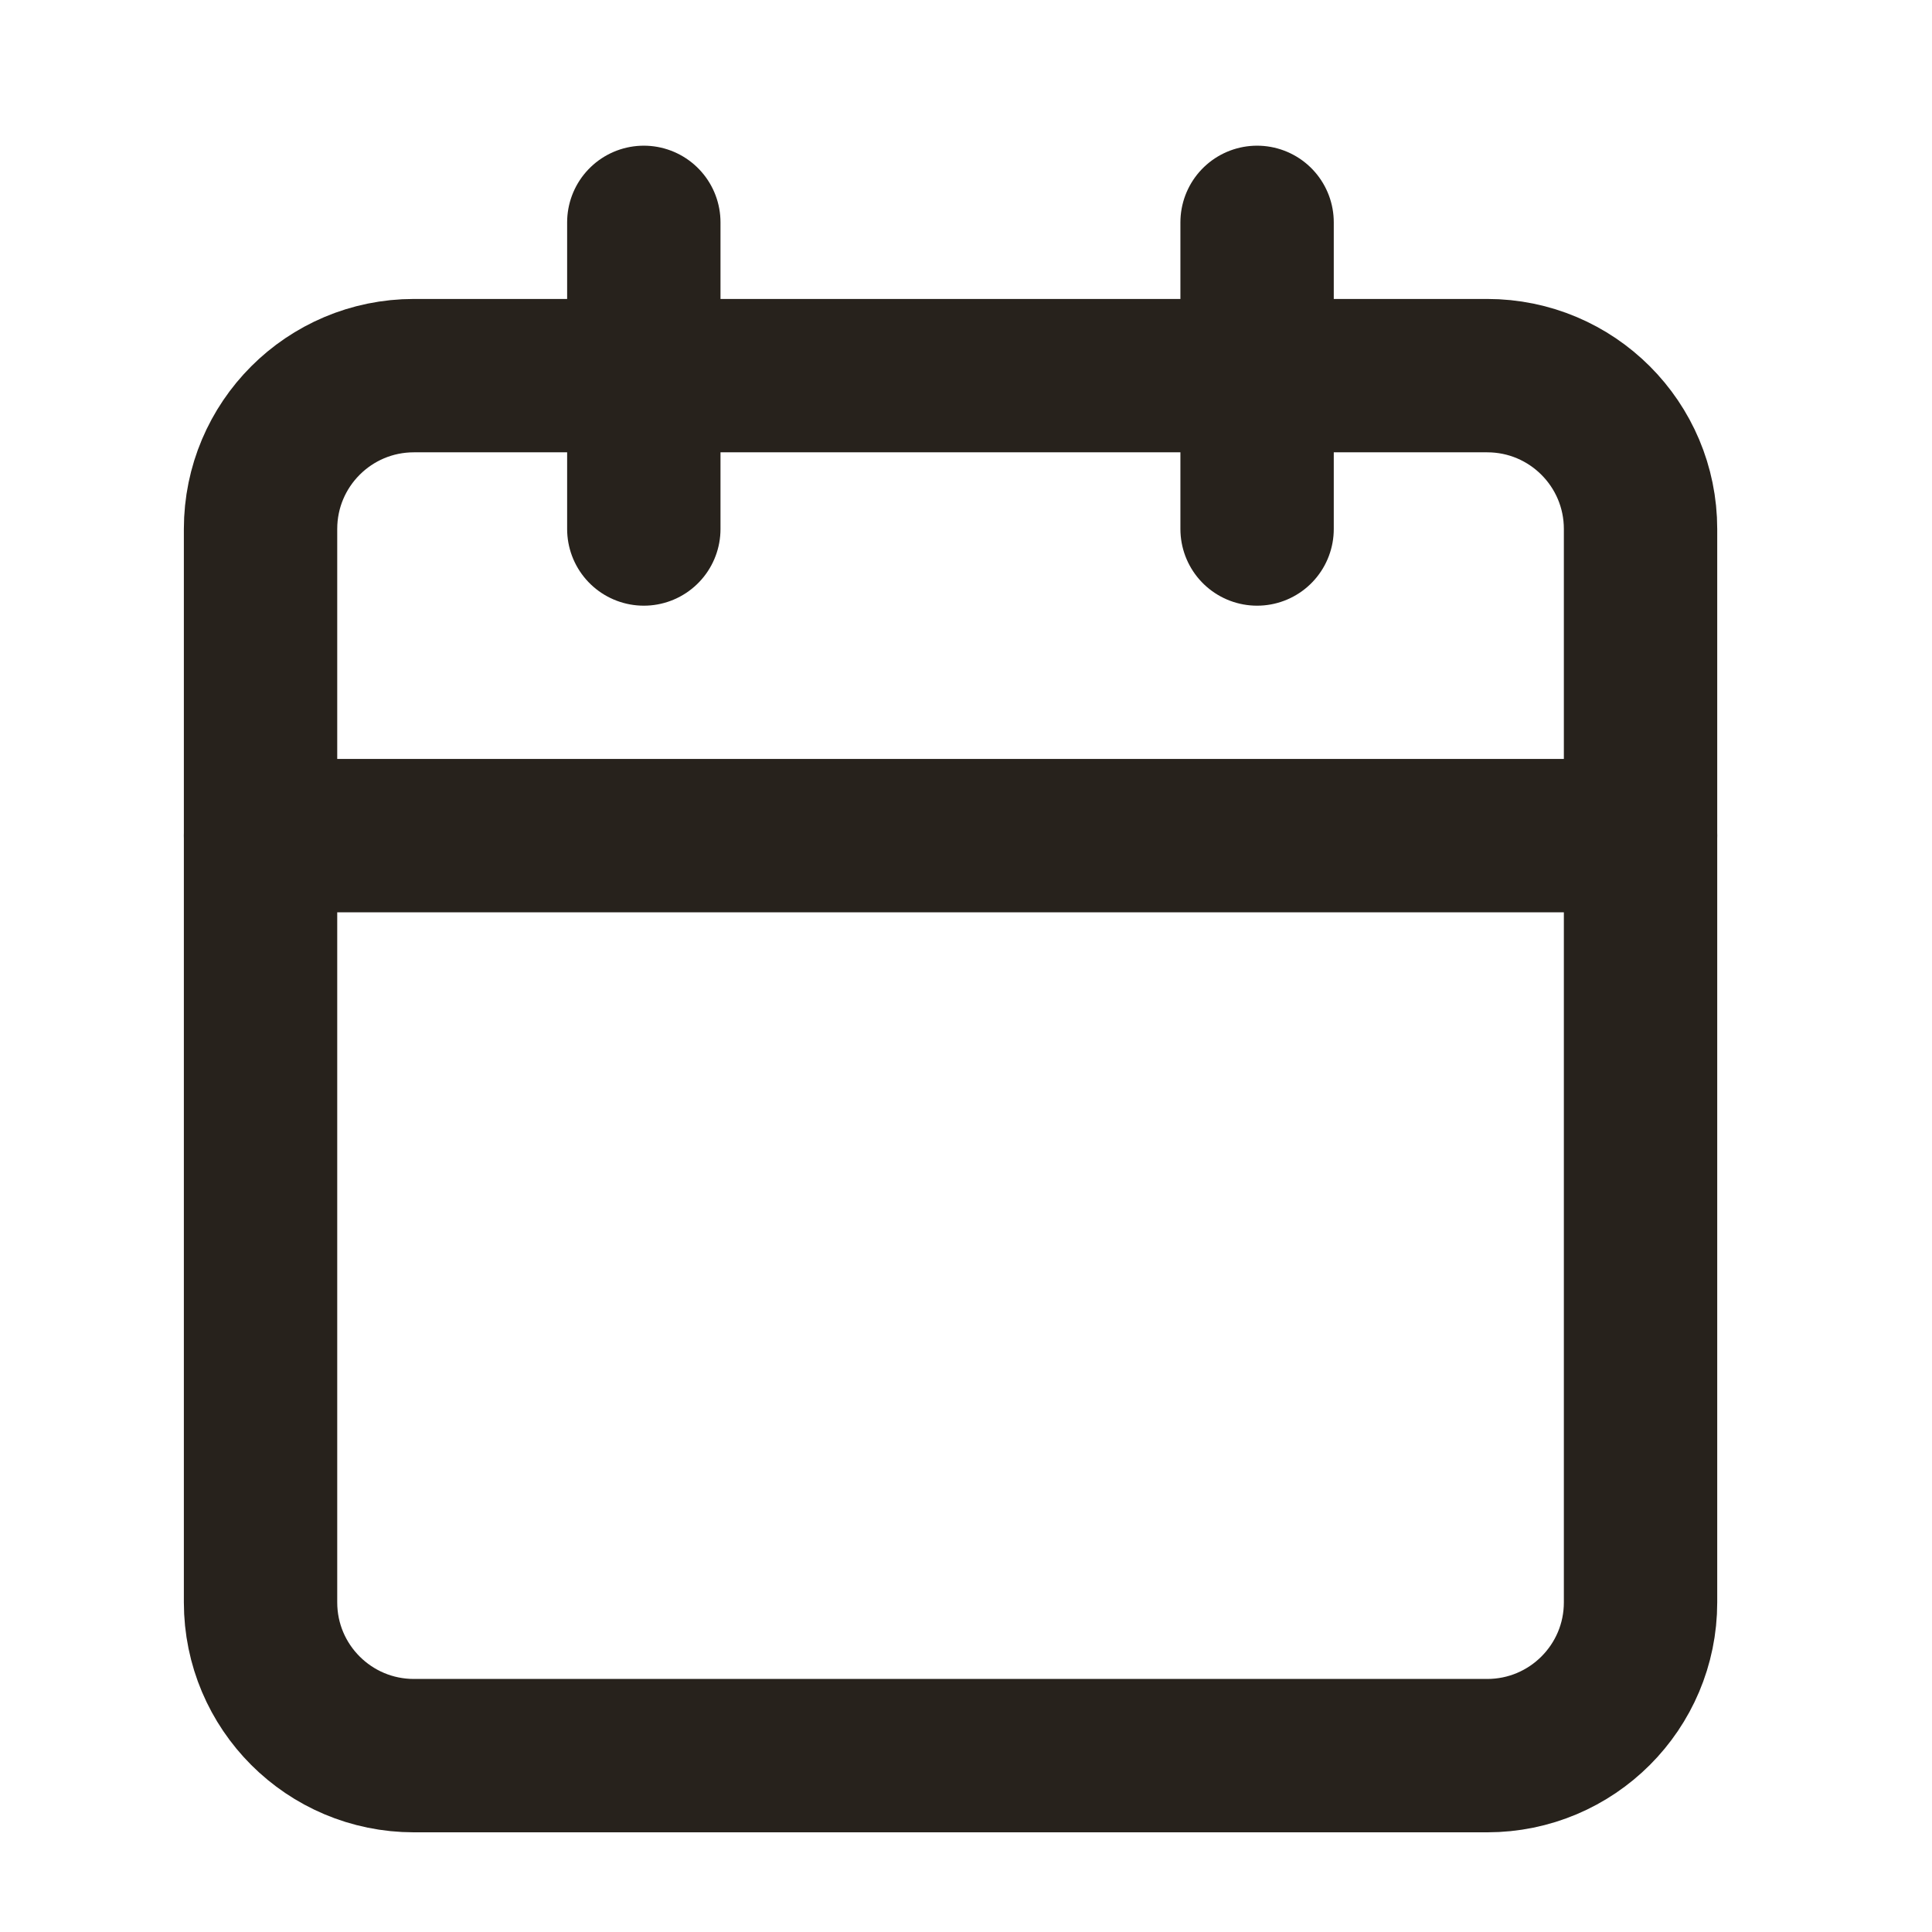
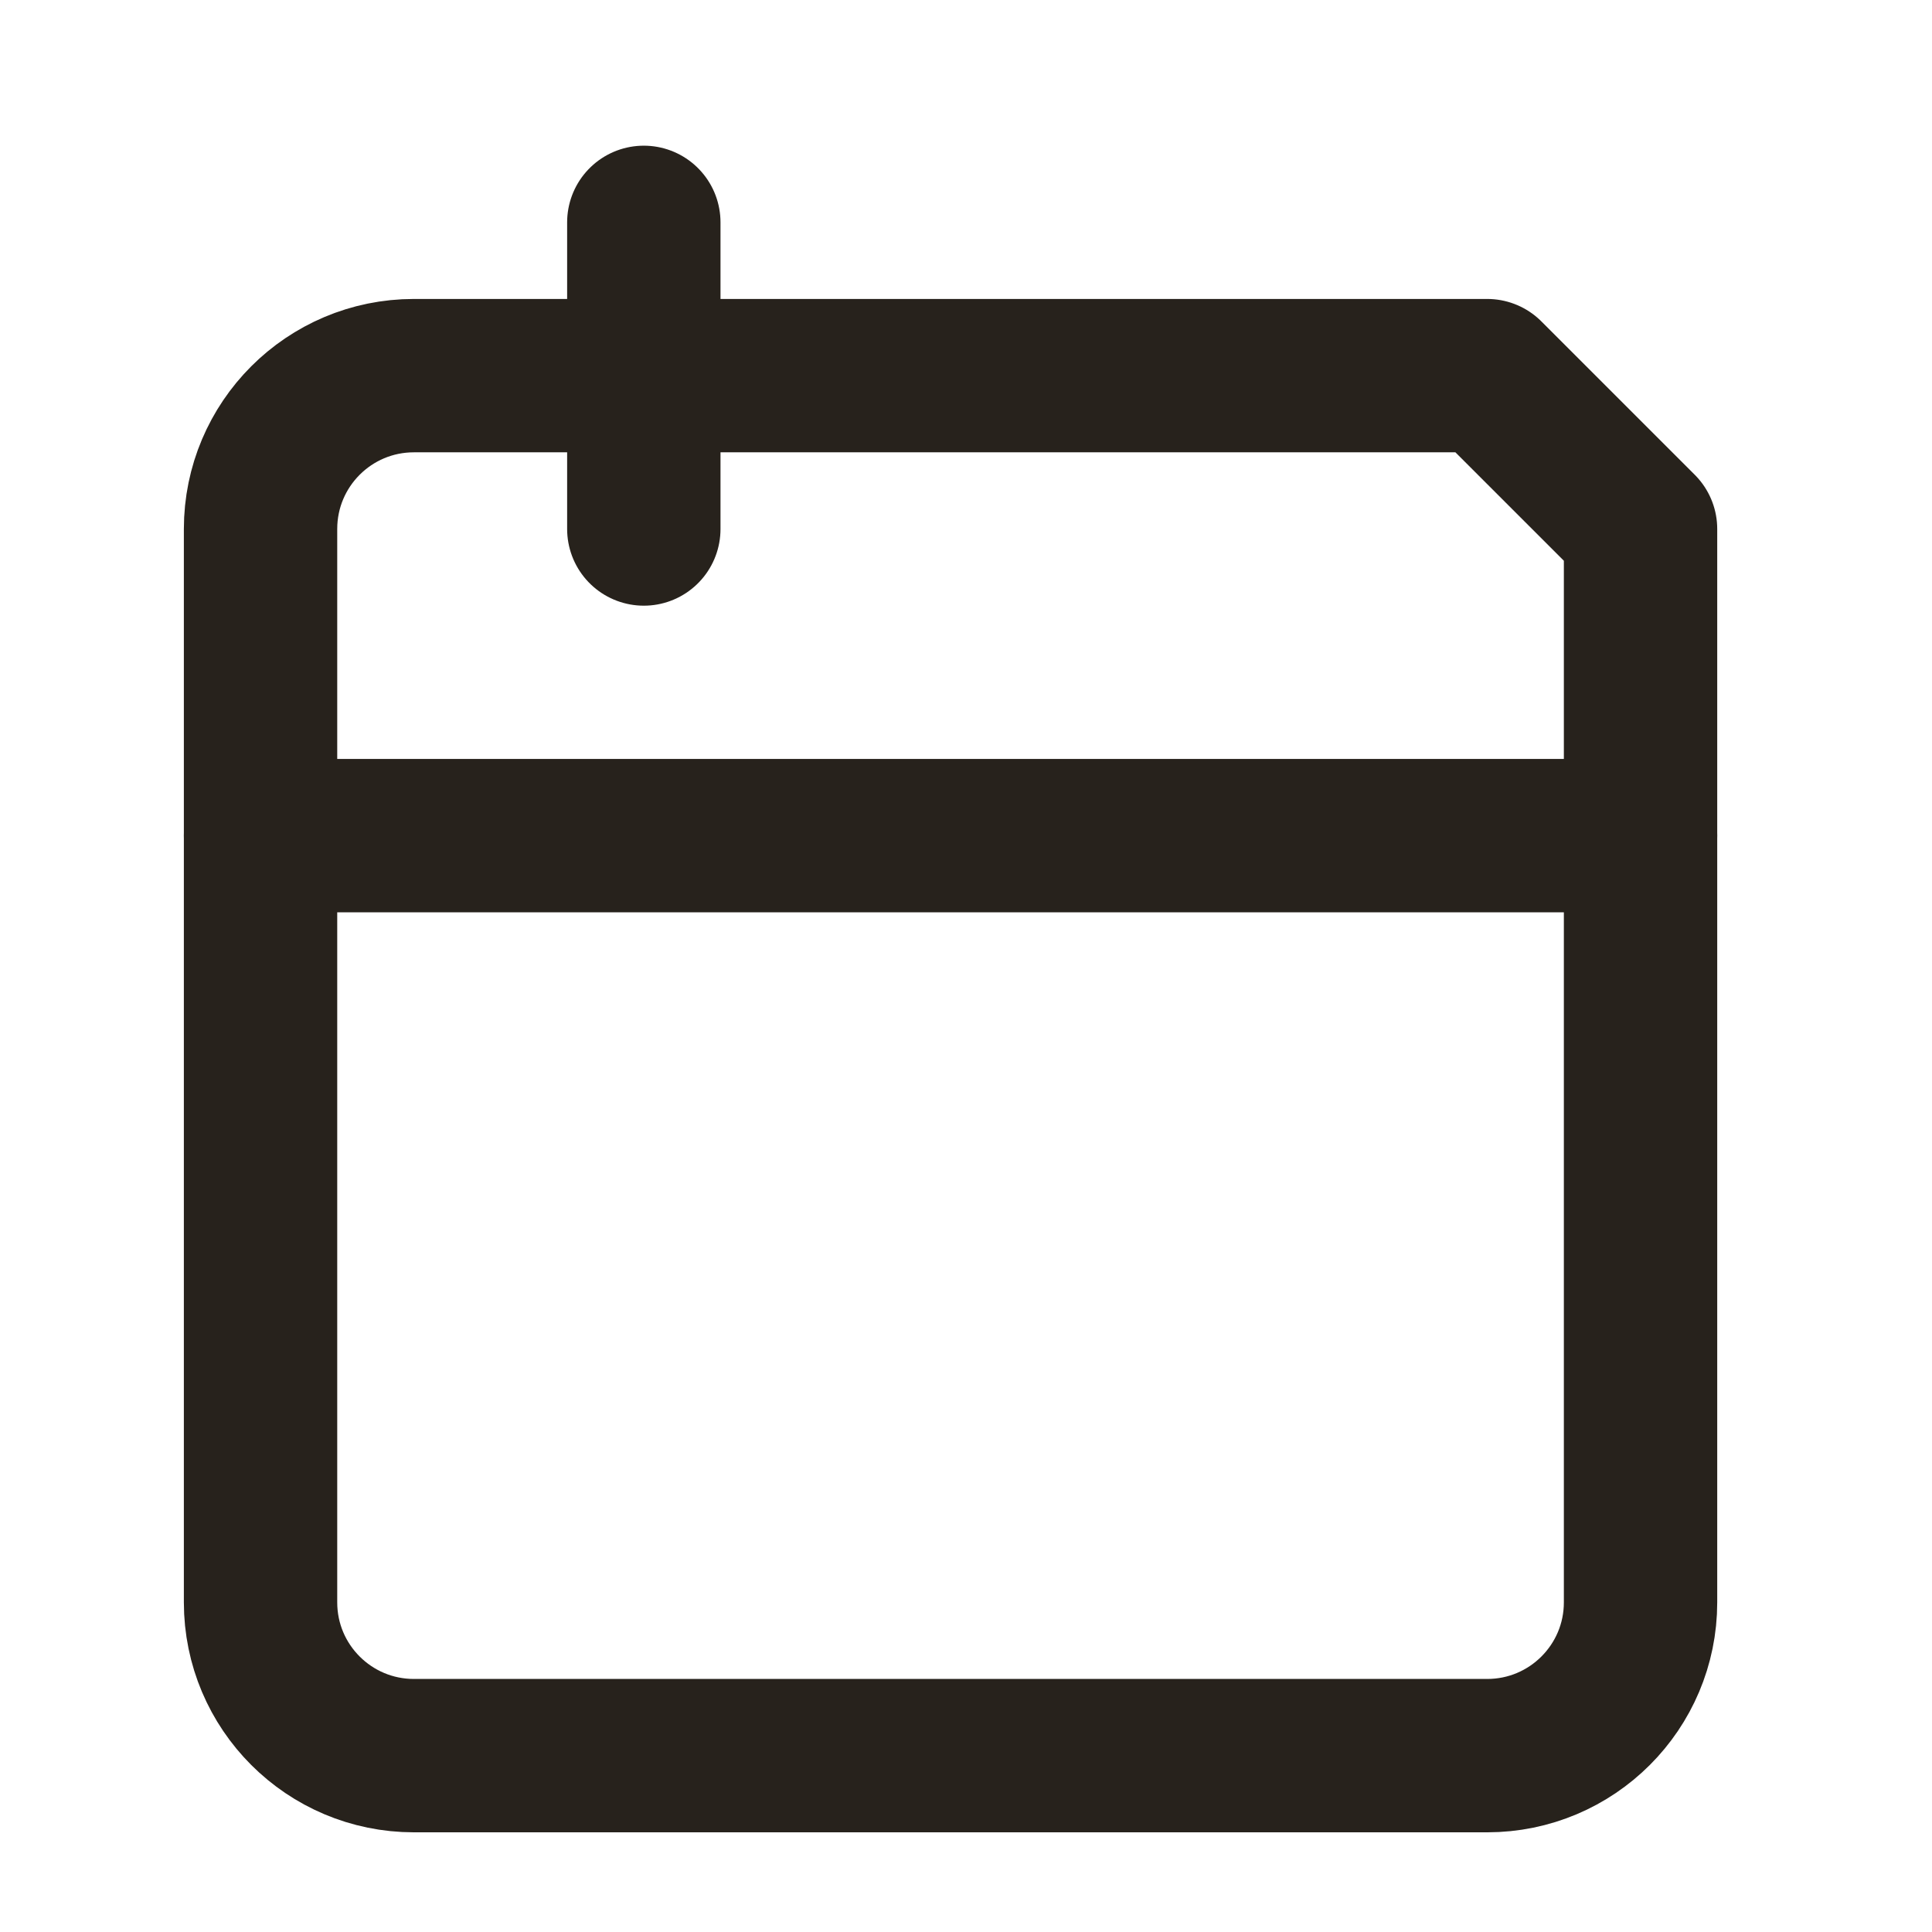
<svg xmlns="http://www.w3.org/2000/svg" width="21" height="21" viewBox="0 0 21 21" fill="none">
-   <path d="M16.165 4.083H4.499C3.578 4.083 2.832 4.829 2.832 5.75V17.417C2.832 18.337 3.578 19.083 4.499 19.083H16.165C17.086 19.083 17.832 18.337 17.832 17.417V5.75C17.832 4.829 17.086 4.083 16.165 4.083Z" stroke="#27221C" stroke-width="1.667" stroke-linecap="round" stroke-linejoin="round" />
-   <path d="M13.664 2.417V5.75" stroke="#27221C" stroke-width="1.667" stroke-linecap="round" stroke-linejoin="round" />
+   <path d="M16.165 4.083H4.499C3.578 4.083 2.832 4.829 2.832 5.75V17.417C2.832 18.337 3.578 19.083 4.499 19.083H16.165C17.086 19.083 17.832 18.337 17.832 17.417V5.75Z" stroke="#27221C" stroke-width="1.667" stroke-linecap="round" stroke-linejoin="round" />
  <path d="M6.998 2.417V5.75" stroke="#27221C" stroke-width="1.667" stroke-linecap="round" stroke-linejoin="round" />
  <path d="M2.832 9.083H17.832" stroke="#27221C" stroke-width="1.667" stroke-linecap="round" stroke-linejoin="round" />
</svg>